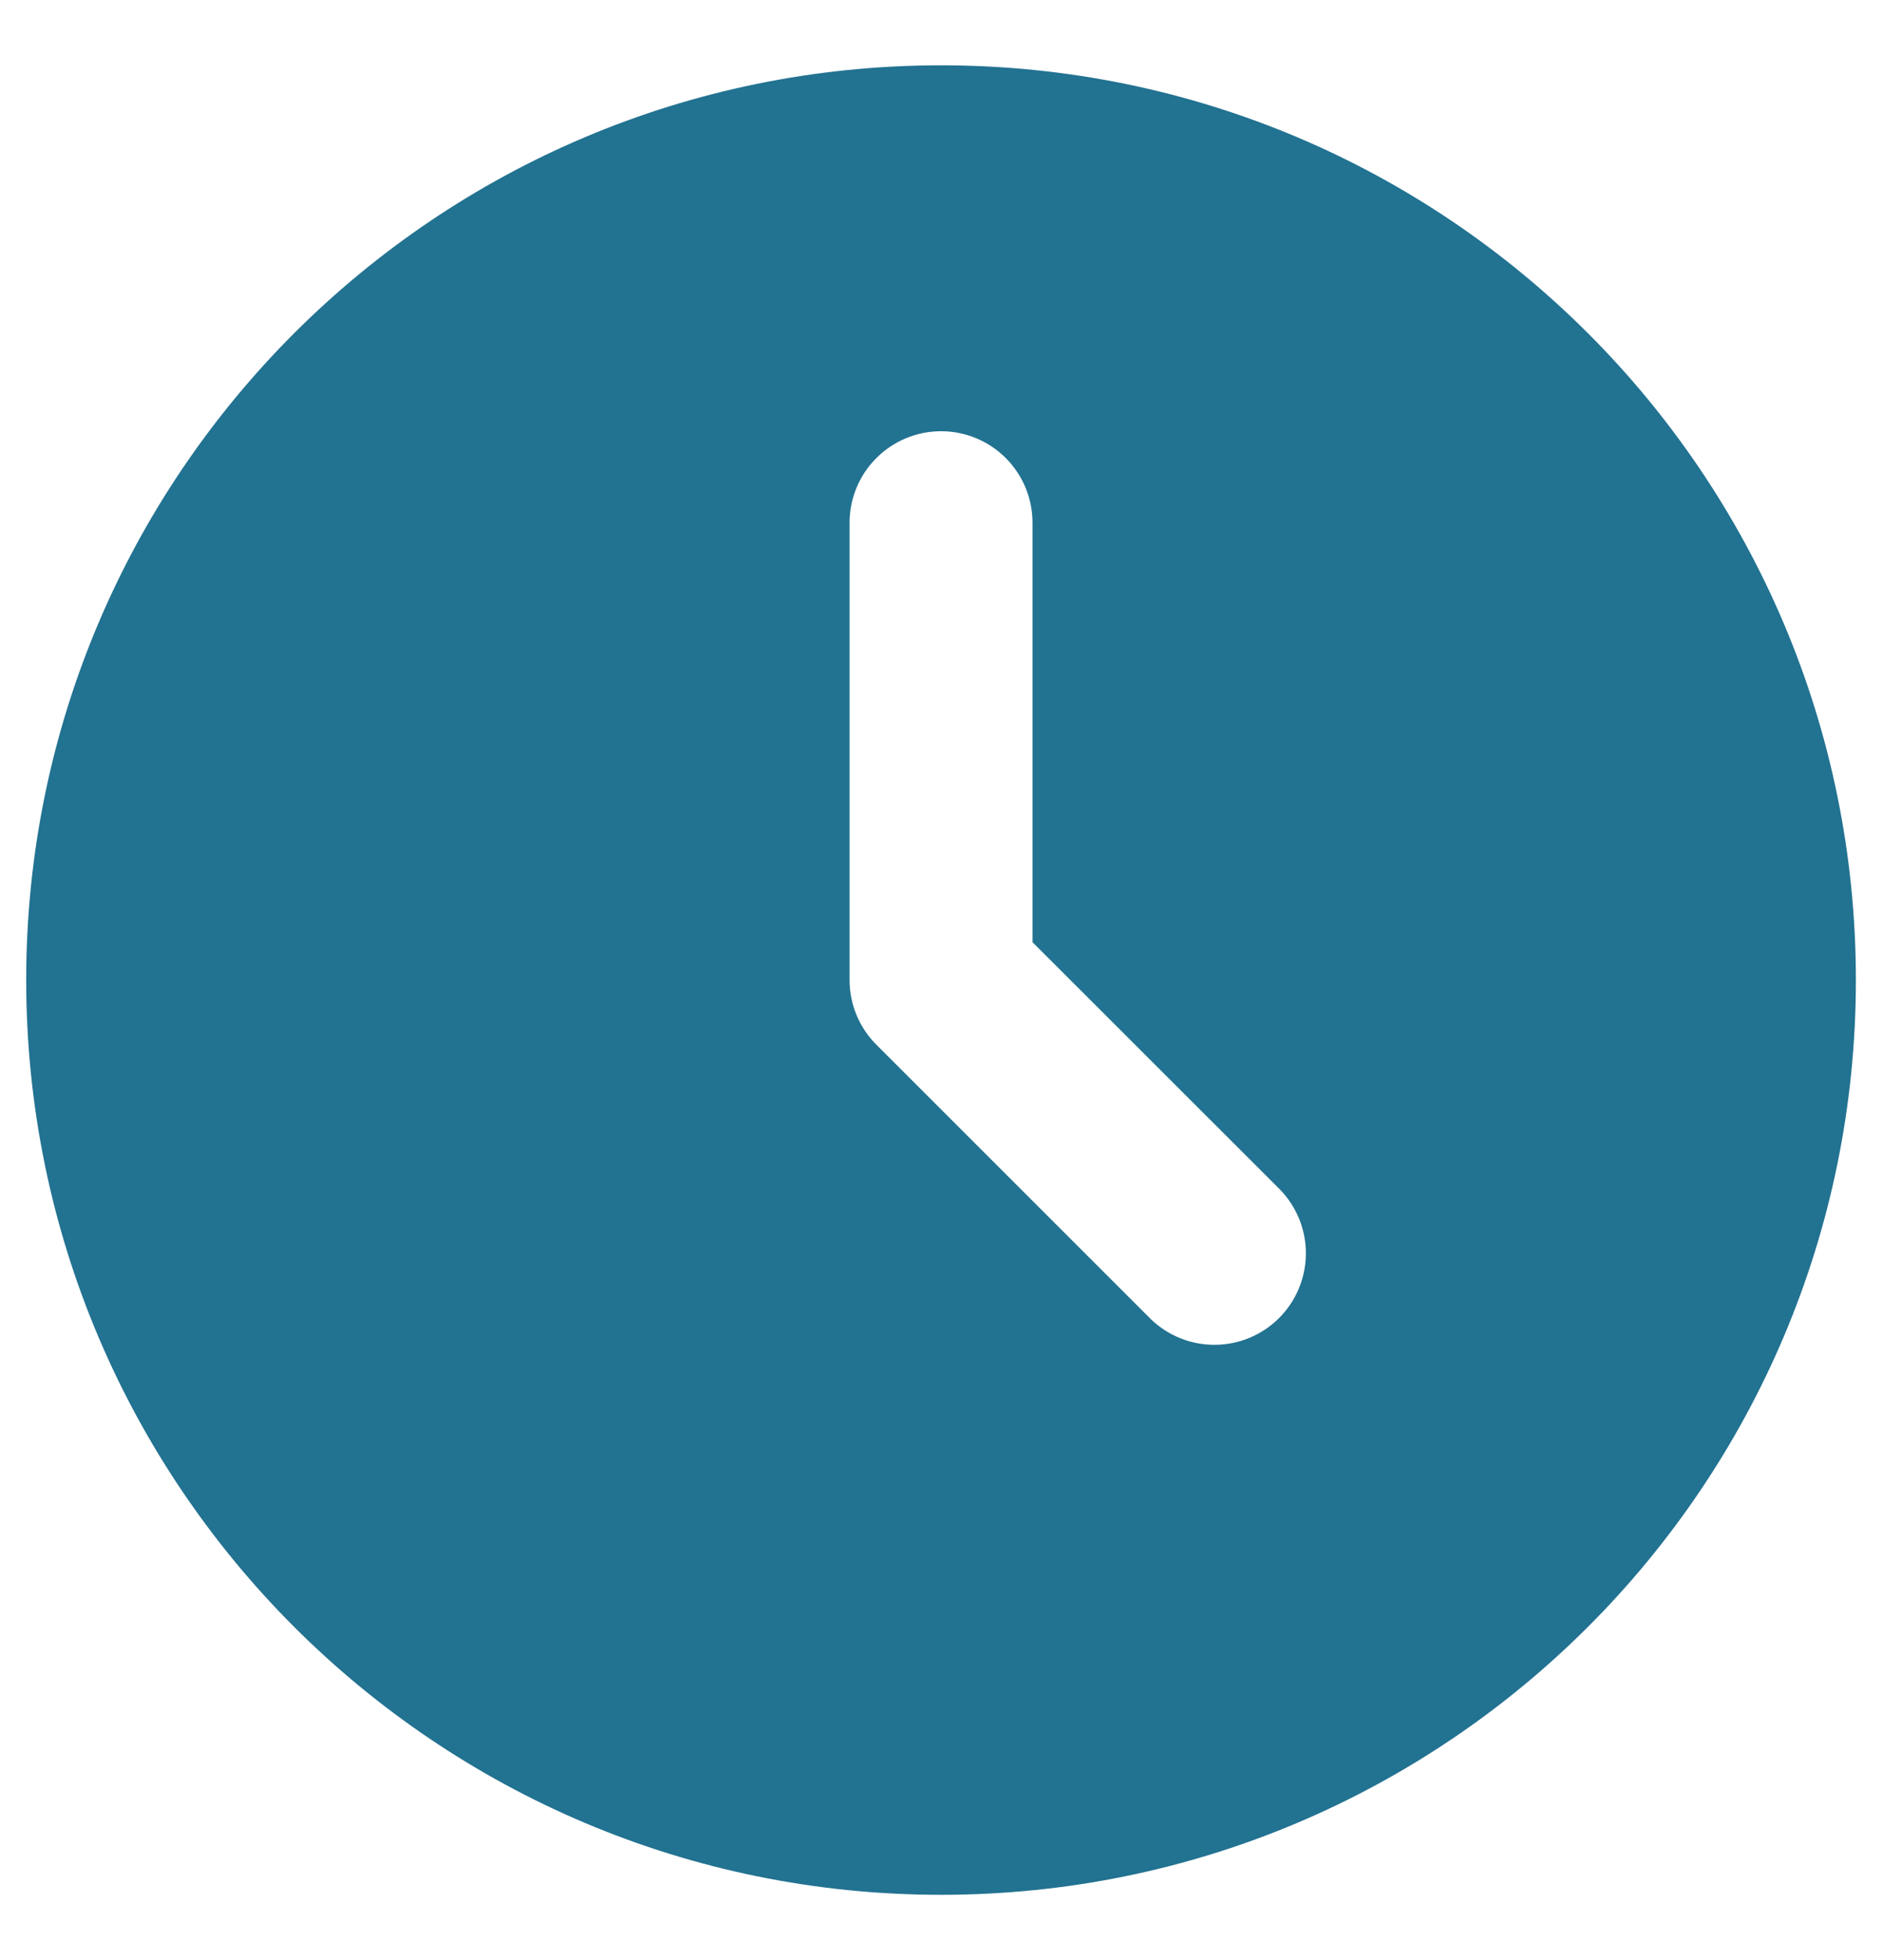
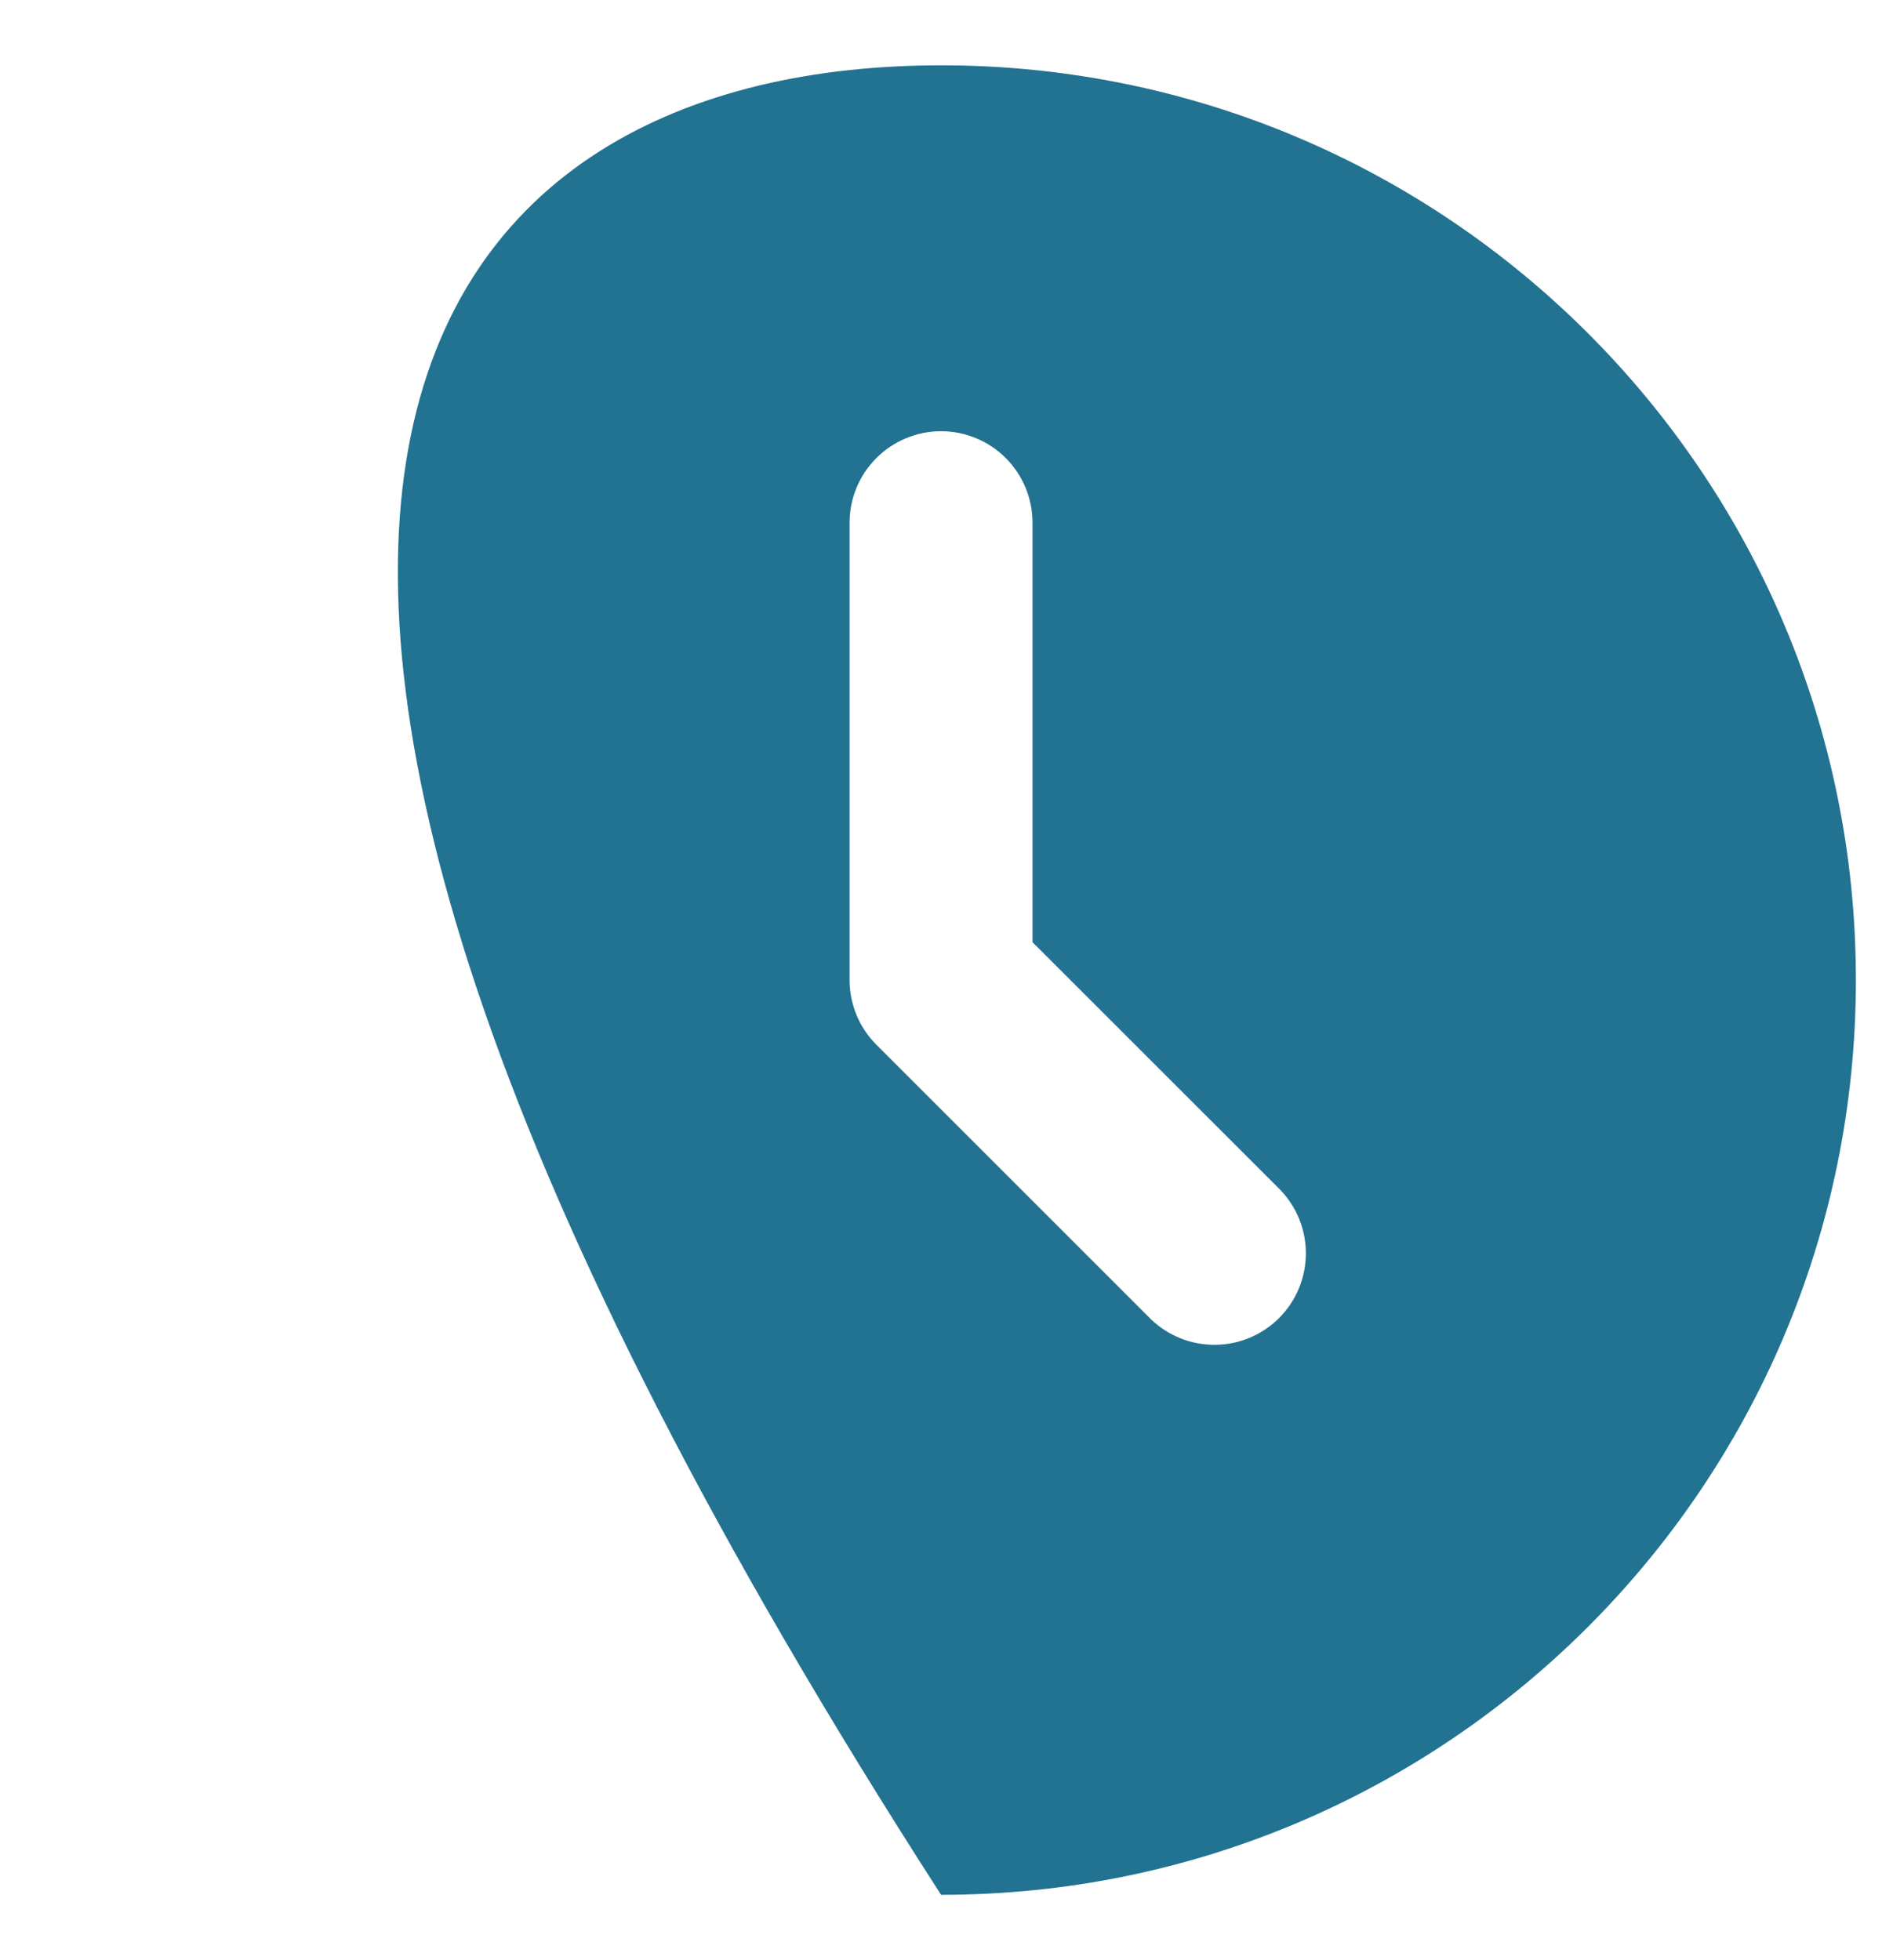
<svg xmlns="http://www.w3.org/2000/svg" width="24" height="25" viewBox="0 0 24 25" fill="none">
-   <path d="M12.001 0.833C18.444 0.833 23.667 6.056 23.667 12.5C23.667 18.944 18.444 24.167 12.001 24.167C5.557 24.167 0.334 18.944 0.334 12.5C0.334 6.056 5.557 0.833 12.001 0.833ZM12.001 5.5C11.691 5.5 11.395 5.623 11.176 5.842C10.957 6.061 10.834 6.357 10.834 6.667V12.5C10.834 12.809 10.957 13.106 11.176 13.325L14.676 16.825C14.896 17.037 15.191 17.155 15.496 17.152C15.802 17.15 16.095 17.027 16.311 16.811C16.528 16.594 16.65 16.302 16.653 15.996C16.656 15.69 16.538 15.395 16.326 15.175L13.167 12.017V6.667C13.167 6.357 13.044 6.061 12.826 5.842C12.607 5.623 12.31 5.5 12.001 5.5Z" fill="#227291" />
+   <path d="M12.001 0.833C18.444 0.833 23.667 6.056 23.667 12.5C23.667 18.944 18.444 24.167 12.001 24.167C0.334 6.056 5.557 0.833 12.001 0.833ZM12.001 5.5C11.691 5.5 11.395 5.623 11.176 5.842C10.957 6.061 10.834 6.357 10.834 6.667V12.5C10.834 12.809 10.957 13.106 11.176 13.325L14.676 16.825C14.896 17.037 15.191 17.155 15.496 17.152C15.802 17.15 16.095 17.027 16.311 16.811C16.528 16.594 16.65 16.302 16.653 15.996C16.656 15.69 16.538 15.395 16.326 15.175L13.167 12.017V6.667C13.167 6.357 13.044 6.061 12.826 5.842C12.607 5.623 12.31 5.5 12.001 5.5Z" fill="#227291" />
</svg>